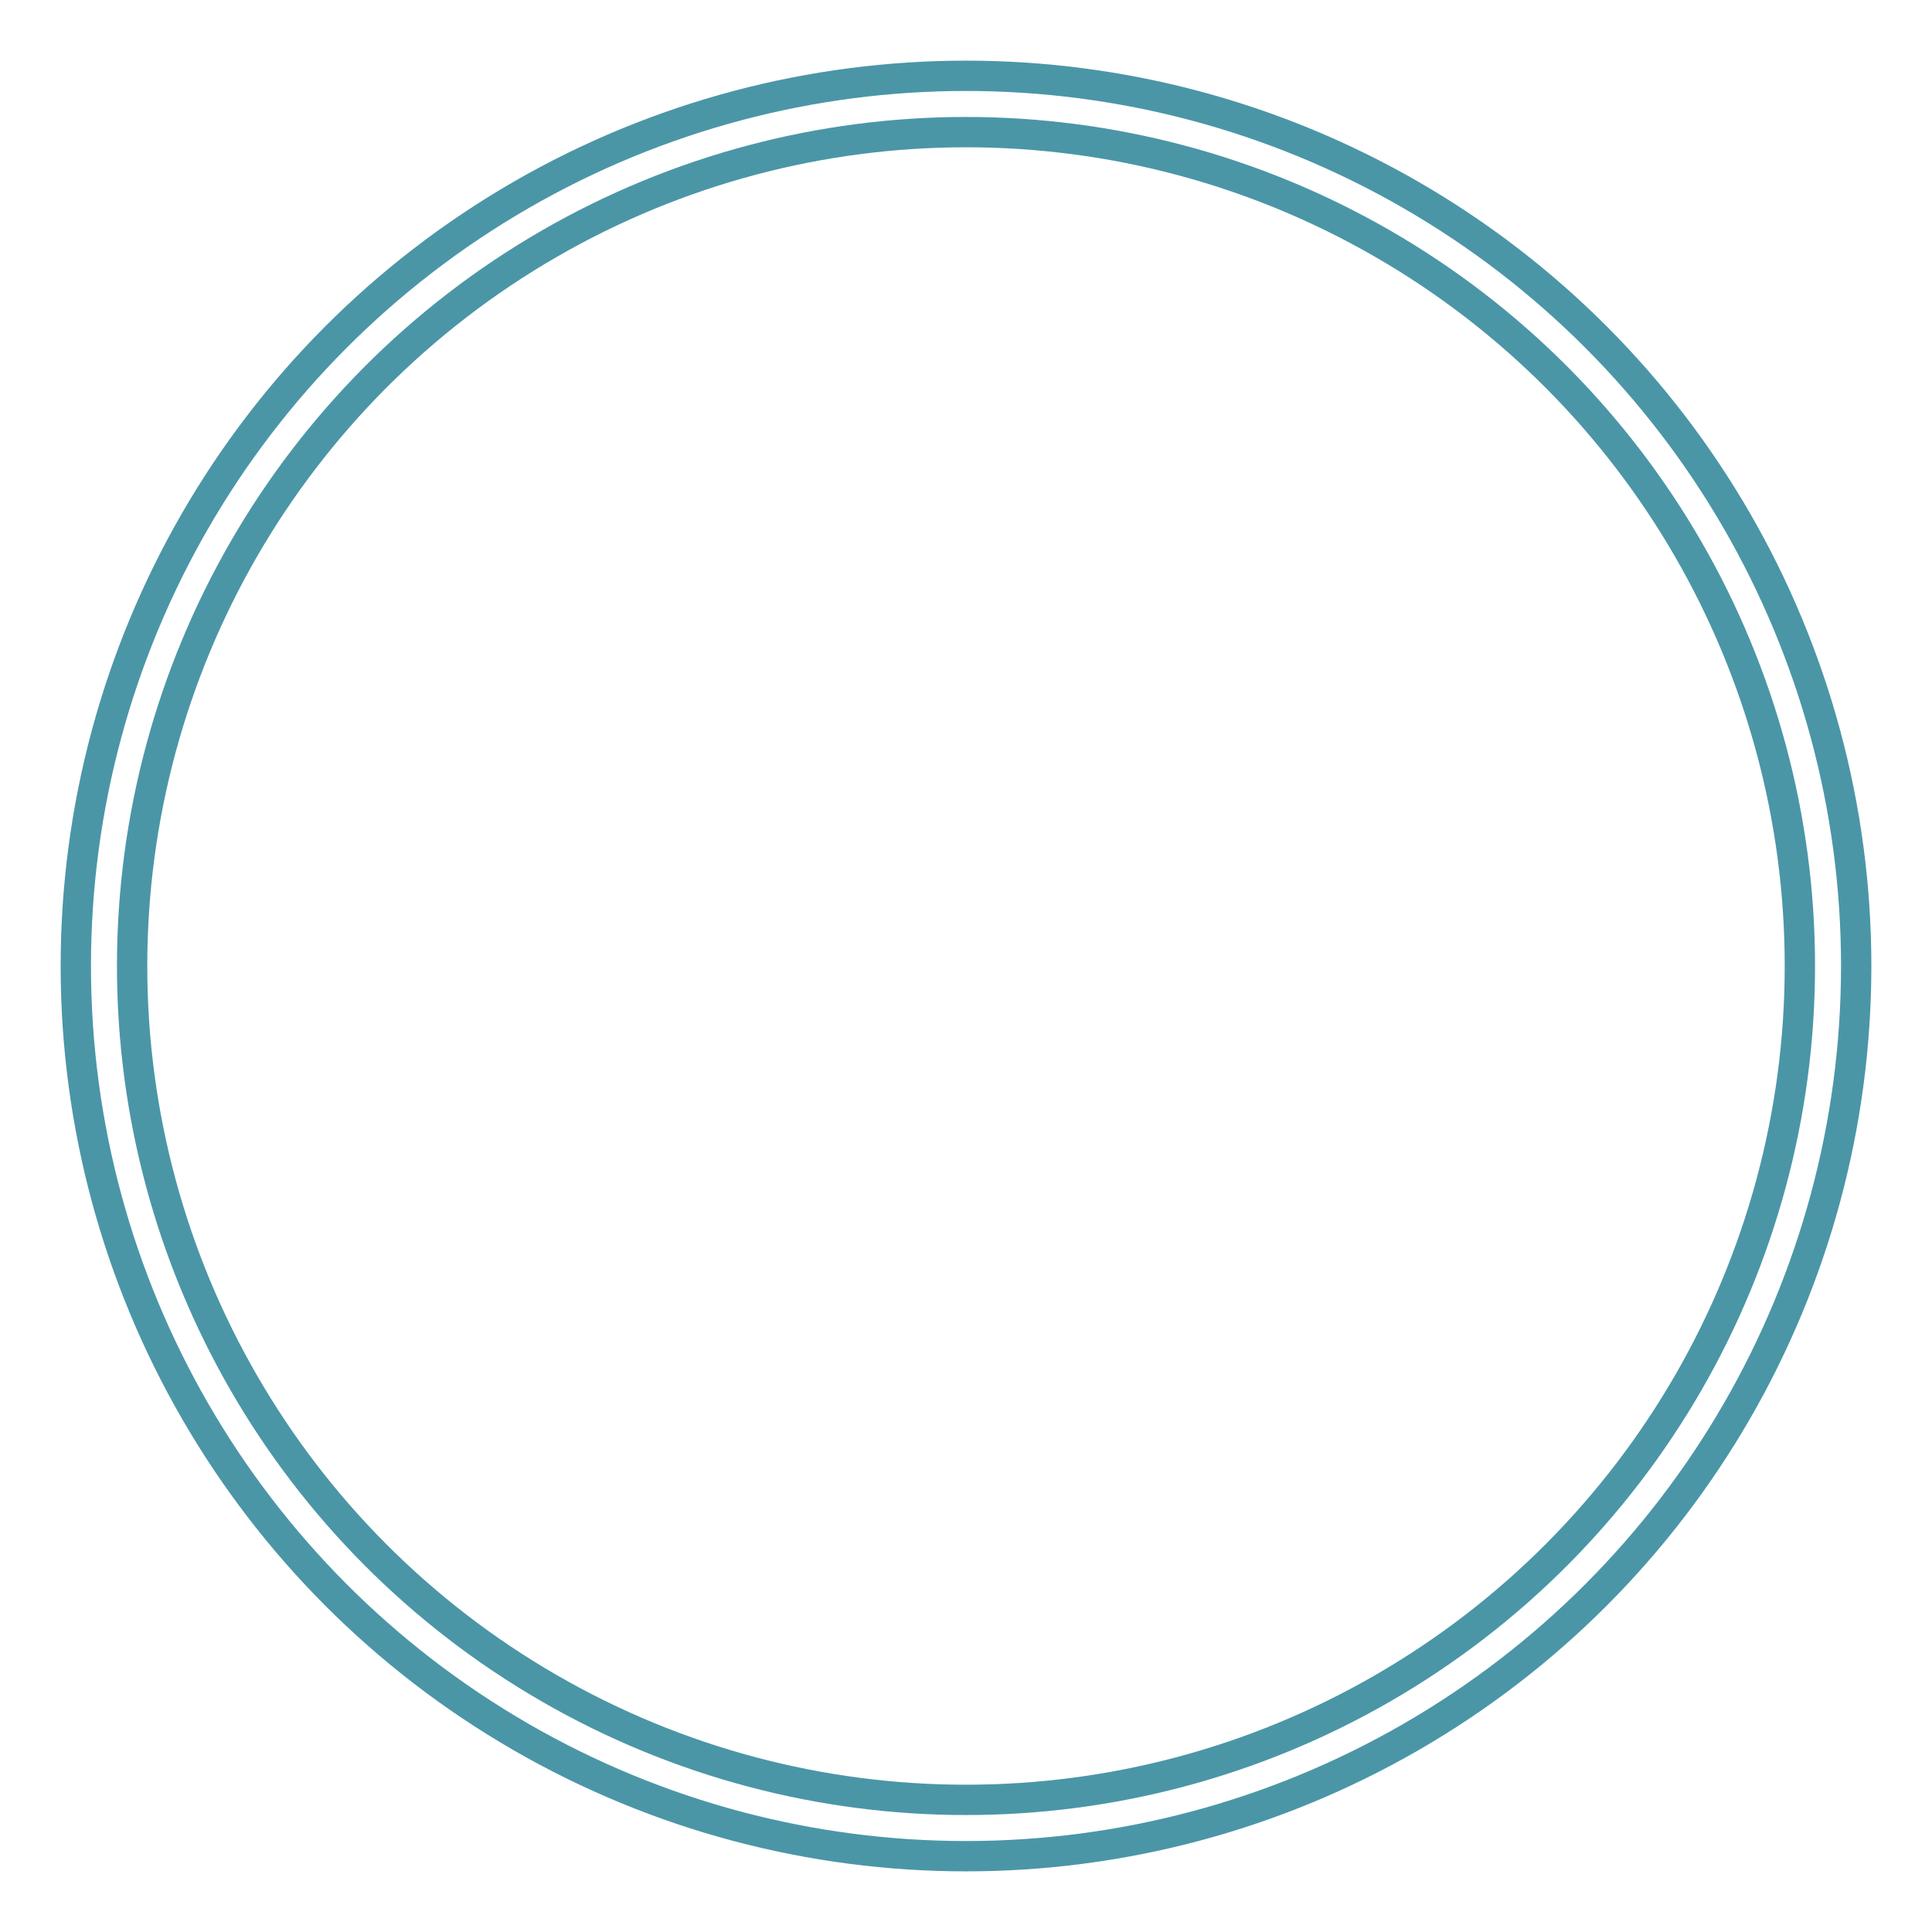
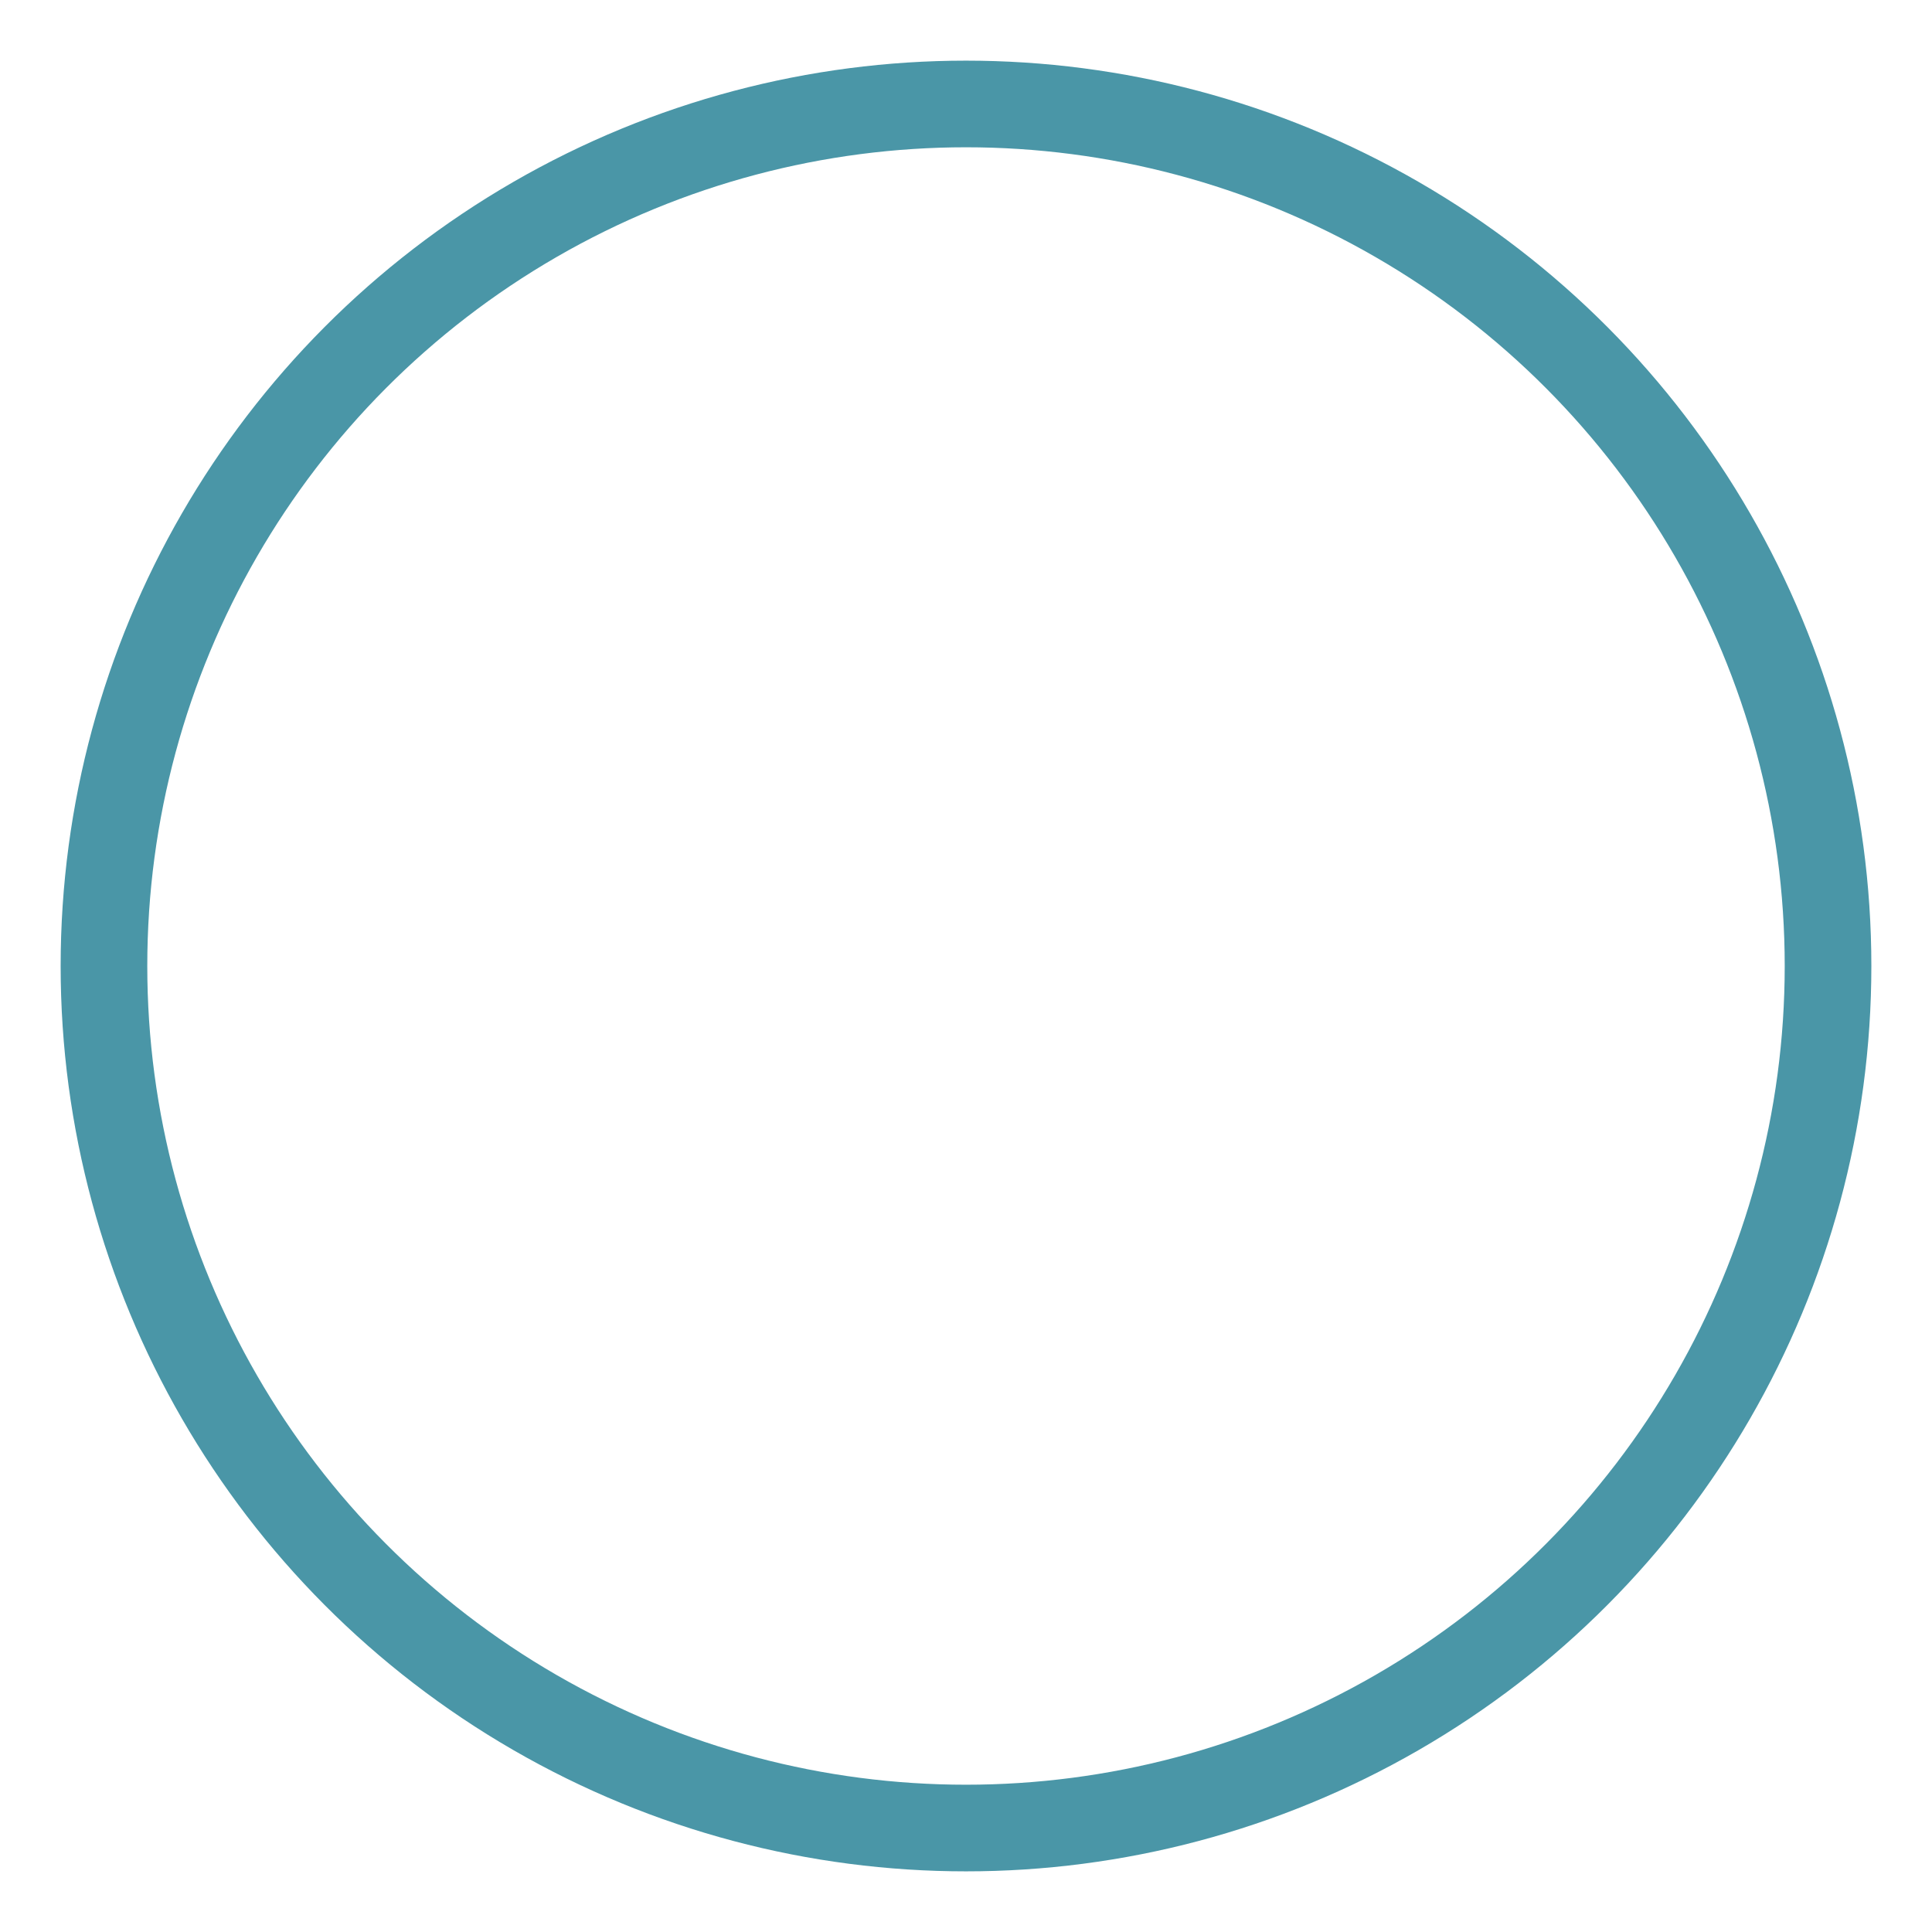
<svg xmlns="http://www.w3.org/2000/svg" width="223" height="223" viewBox="0 0 223 223" fill="none">
  <g filter="url(#filter0_f_107_249)">
    <circle cx="111.5" cy="111.5" r="99.5" stroke="#4A96A7" stroke-width="10" />
  </g>
-   <circle cx="111.5" cy="111.5" r="99.5" stroke="white" stroke-width="3" />
  <defs>
    <filter id="filter0_f_107_249" x="0" y="0" width="223" height="223" filterUnits="userSpaceOnUse" color-interpolation-filters="sRGB">
      <feFlood flood-opacity="0" result="BackgroundImageFix" />
      <feBlend mode="normal" in="SourceGraphic" in2="BackgroundImageFix" result="shape" />
      <feGaussianBlur stdDeviation="3.5" result="effect1_foregroundBlur_107_249" />
    </filter>
  </defs>
</svg>